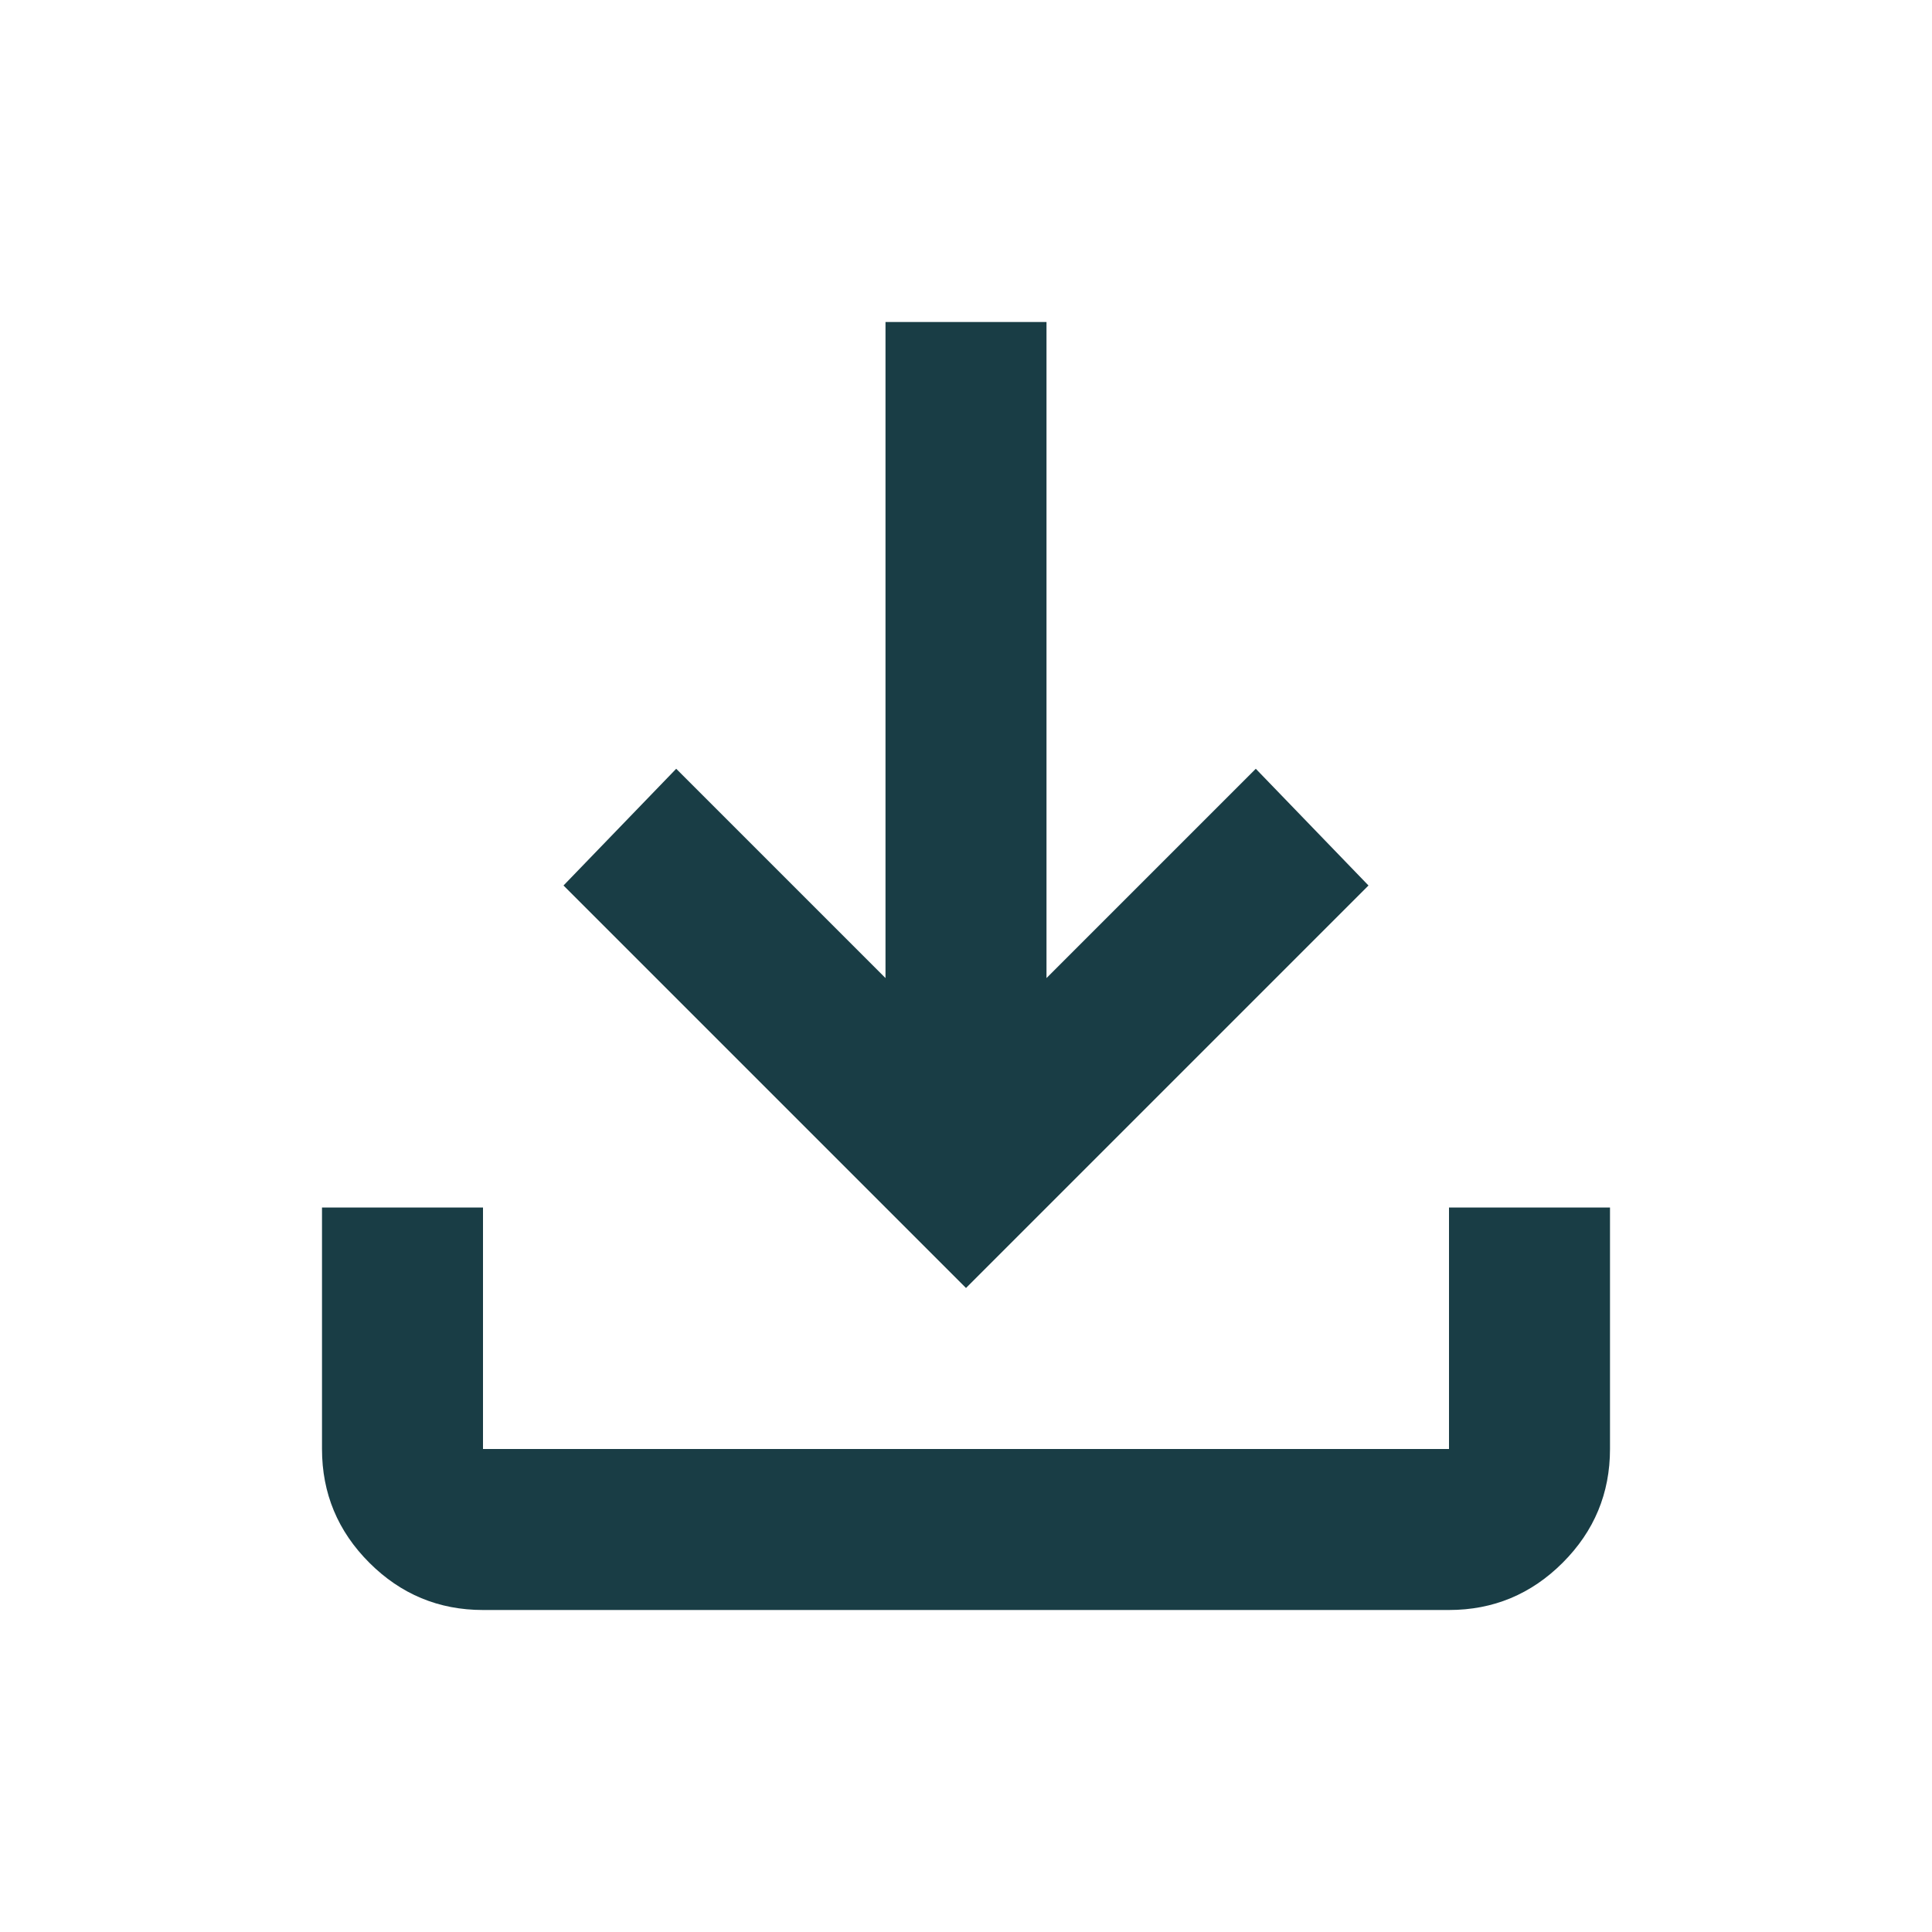
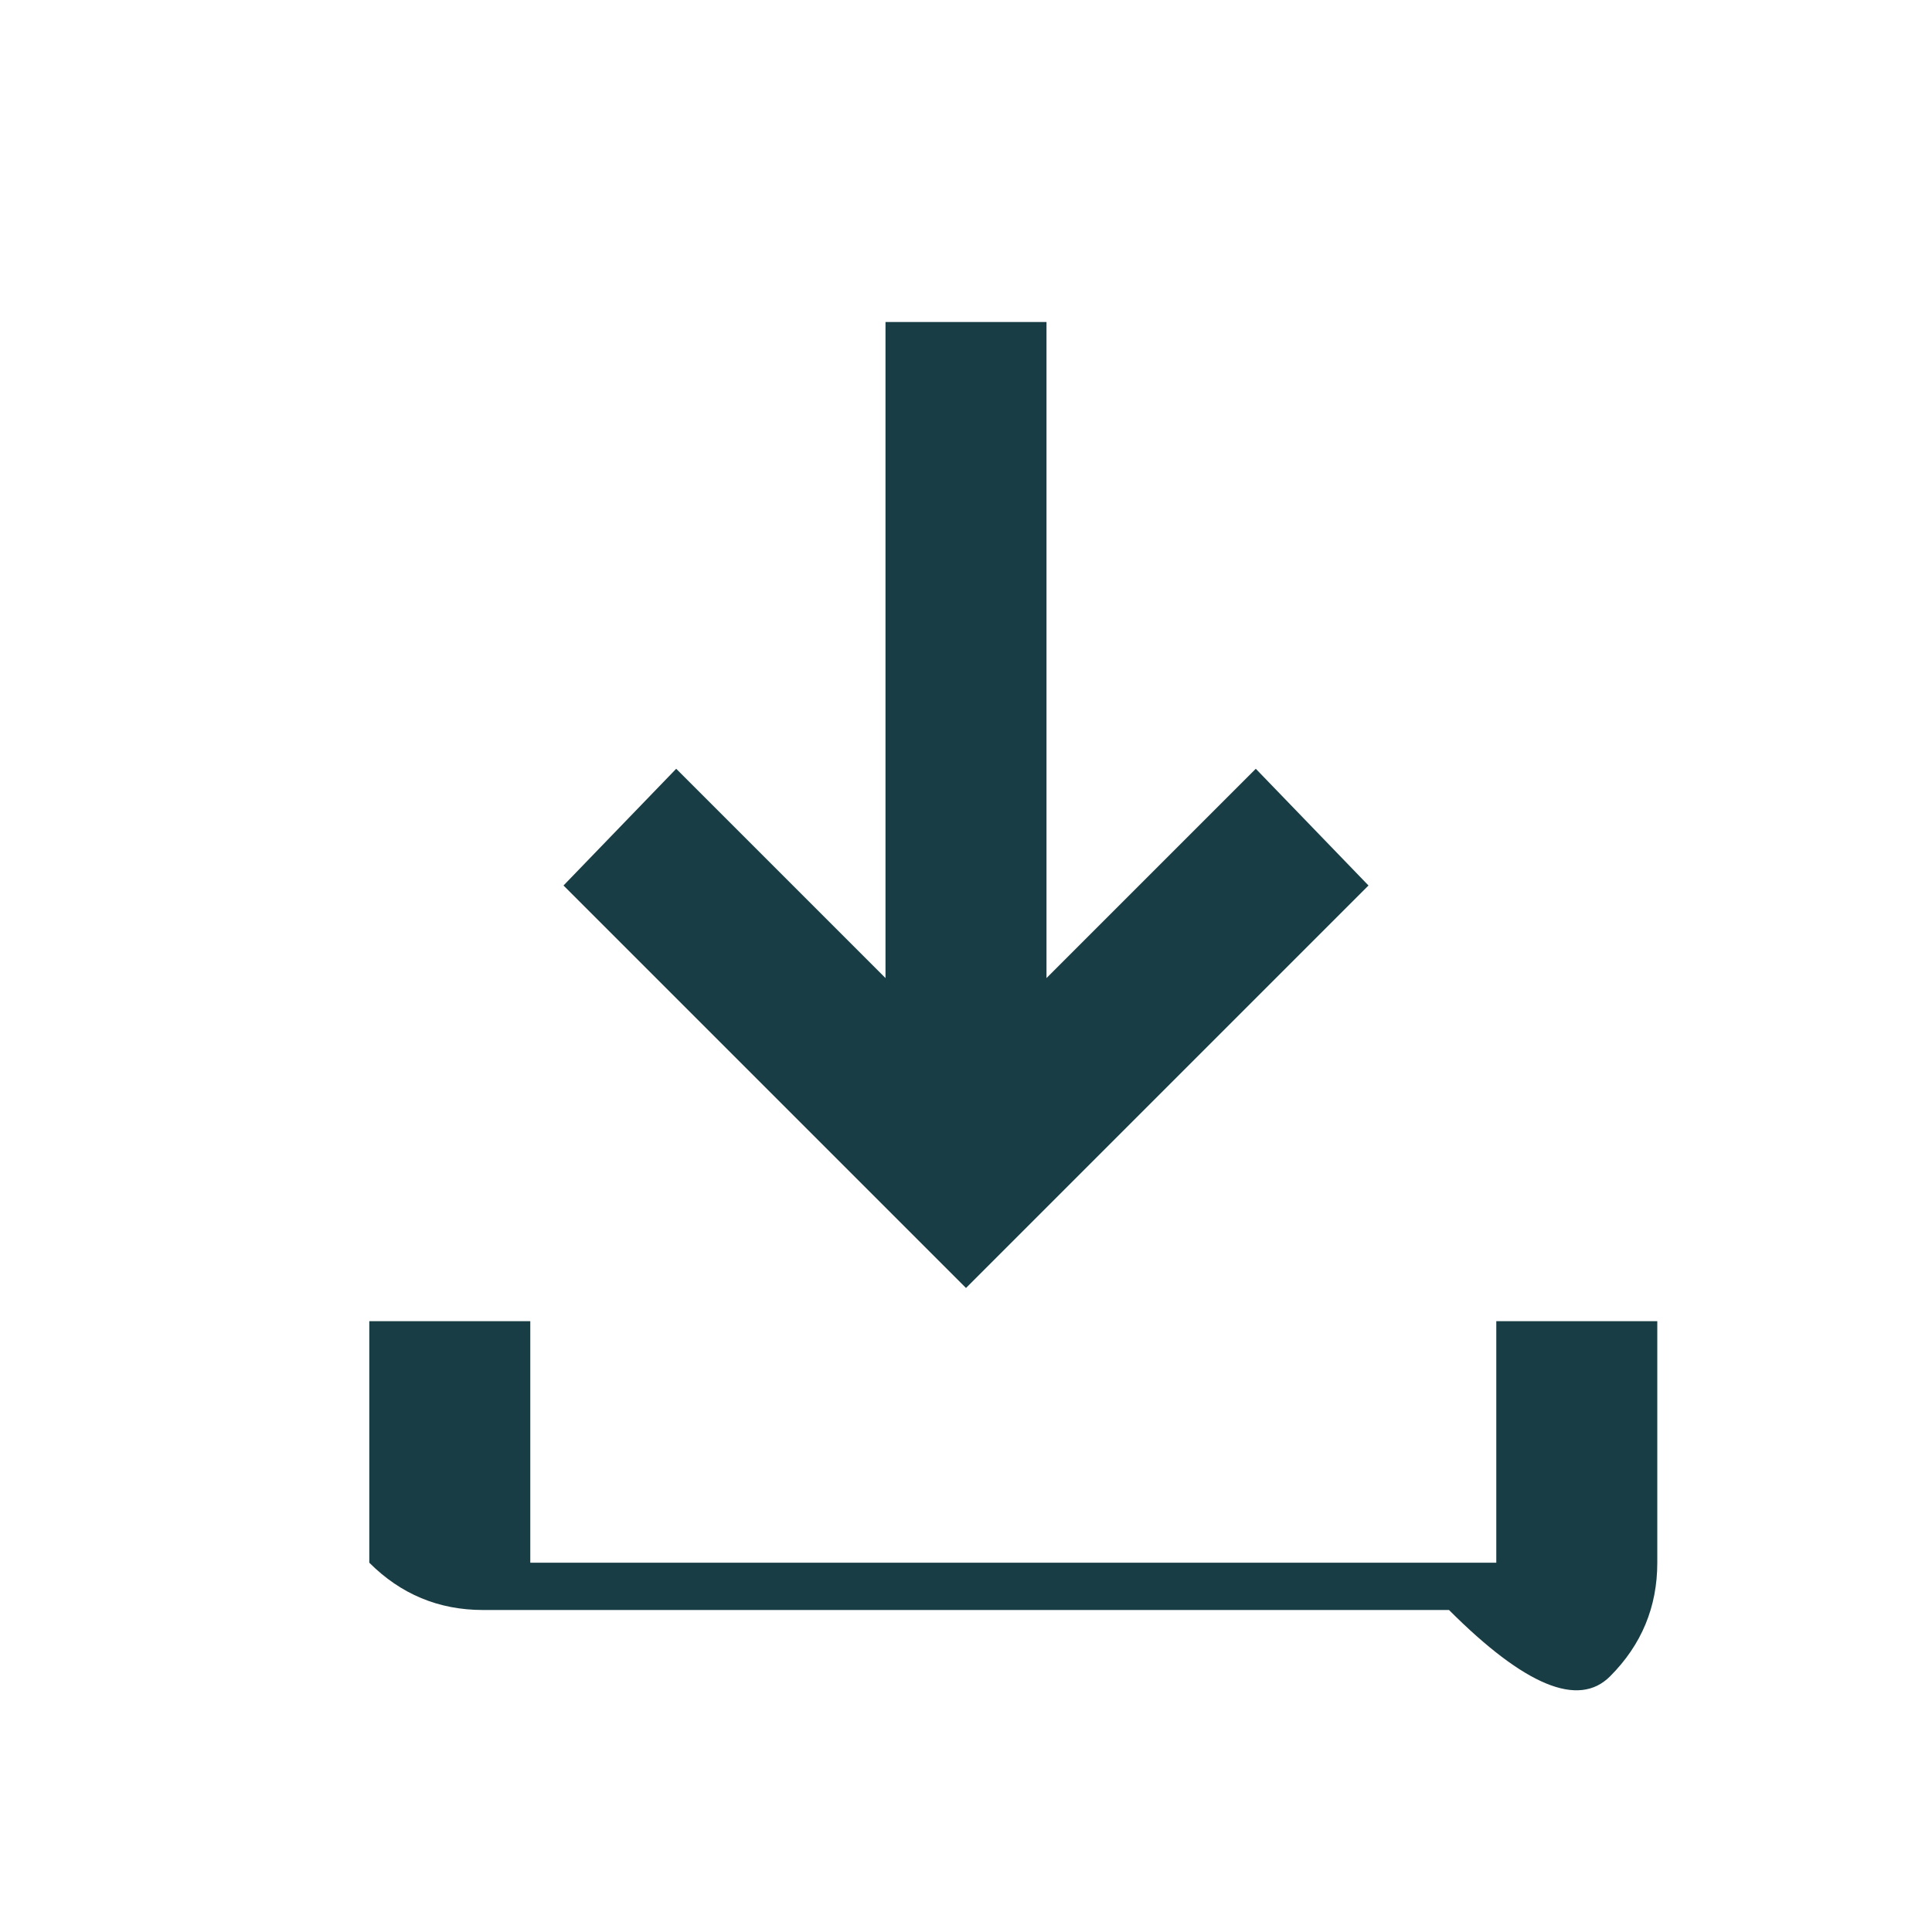
<svg xmlns="http://www.w3.org/2000/svg" height="24px" viewBox="0 -960 960 960" width="24px" fill="#193d45">
-   <path d="M480-320 280-520l56-58 104 104v-326h80v326l104-104 56 58-200 200ZM240-160q-33 0-56.5-23.5T160-240v-120h80v120h480v-120h80v120q0 33-23.5 56.5T720-160H240Z" />
+   <path d="M480-320 280-520l56-58 104 104v-326h80v326l104-104 56 58-200 200ZM240-160q-33 0-56.5-23.5v-120h80v120h480v-120h80v120q0 33-23.5 56.5T720-160H240Z" />
</svg>